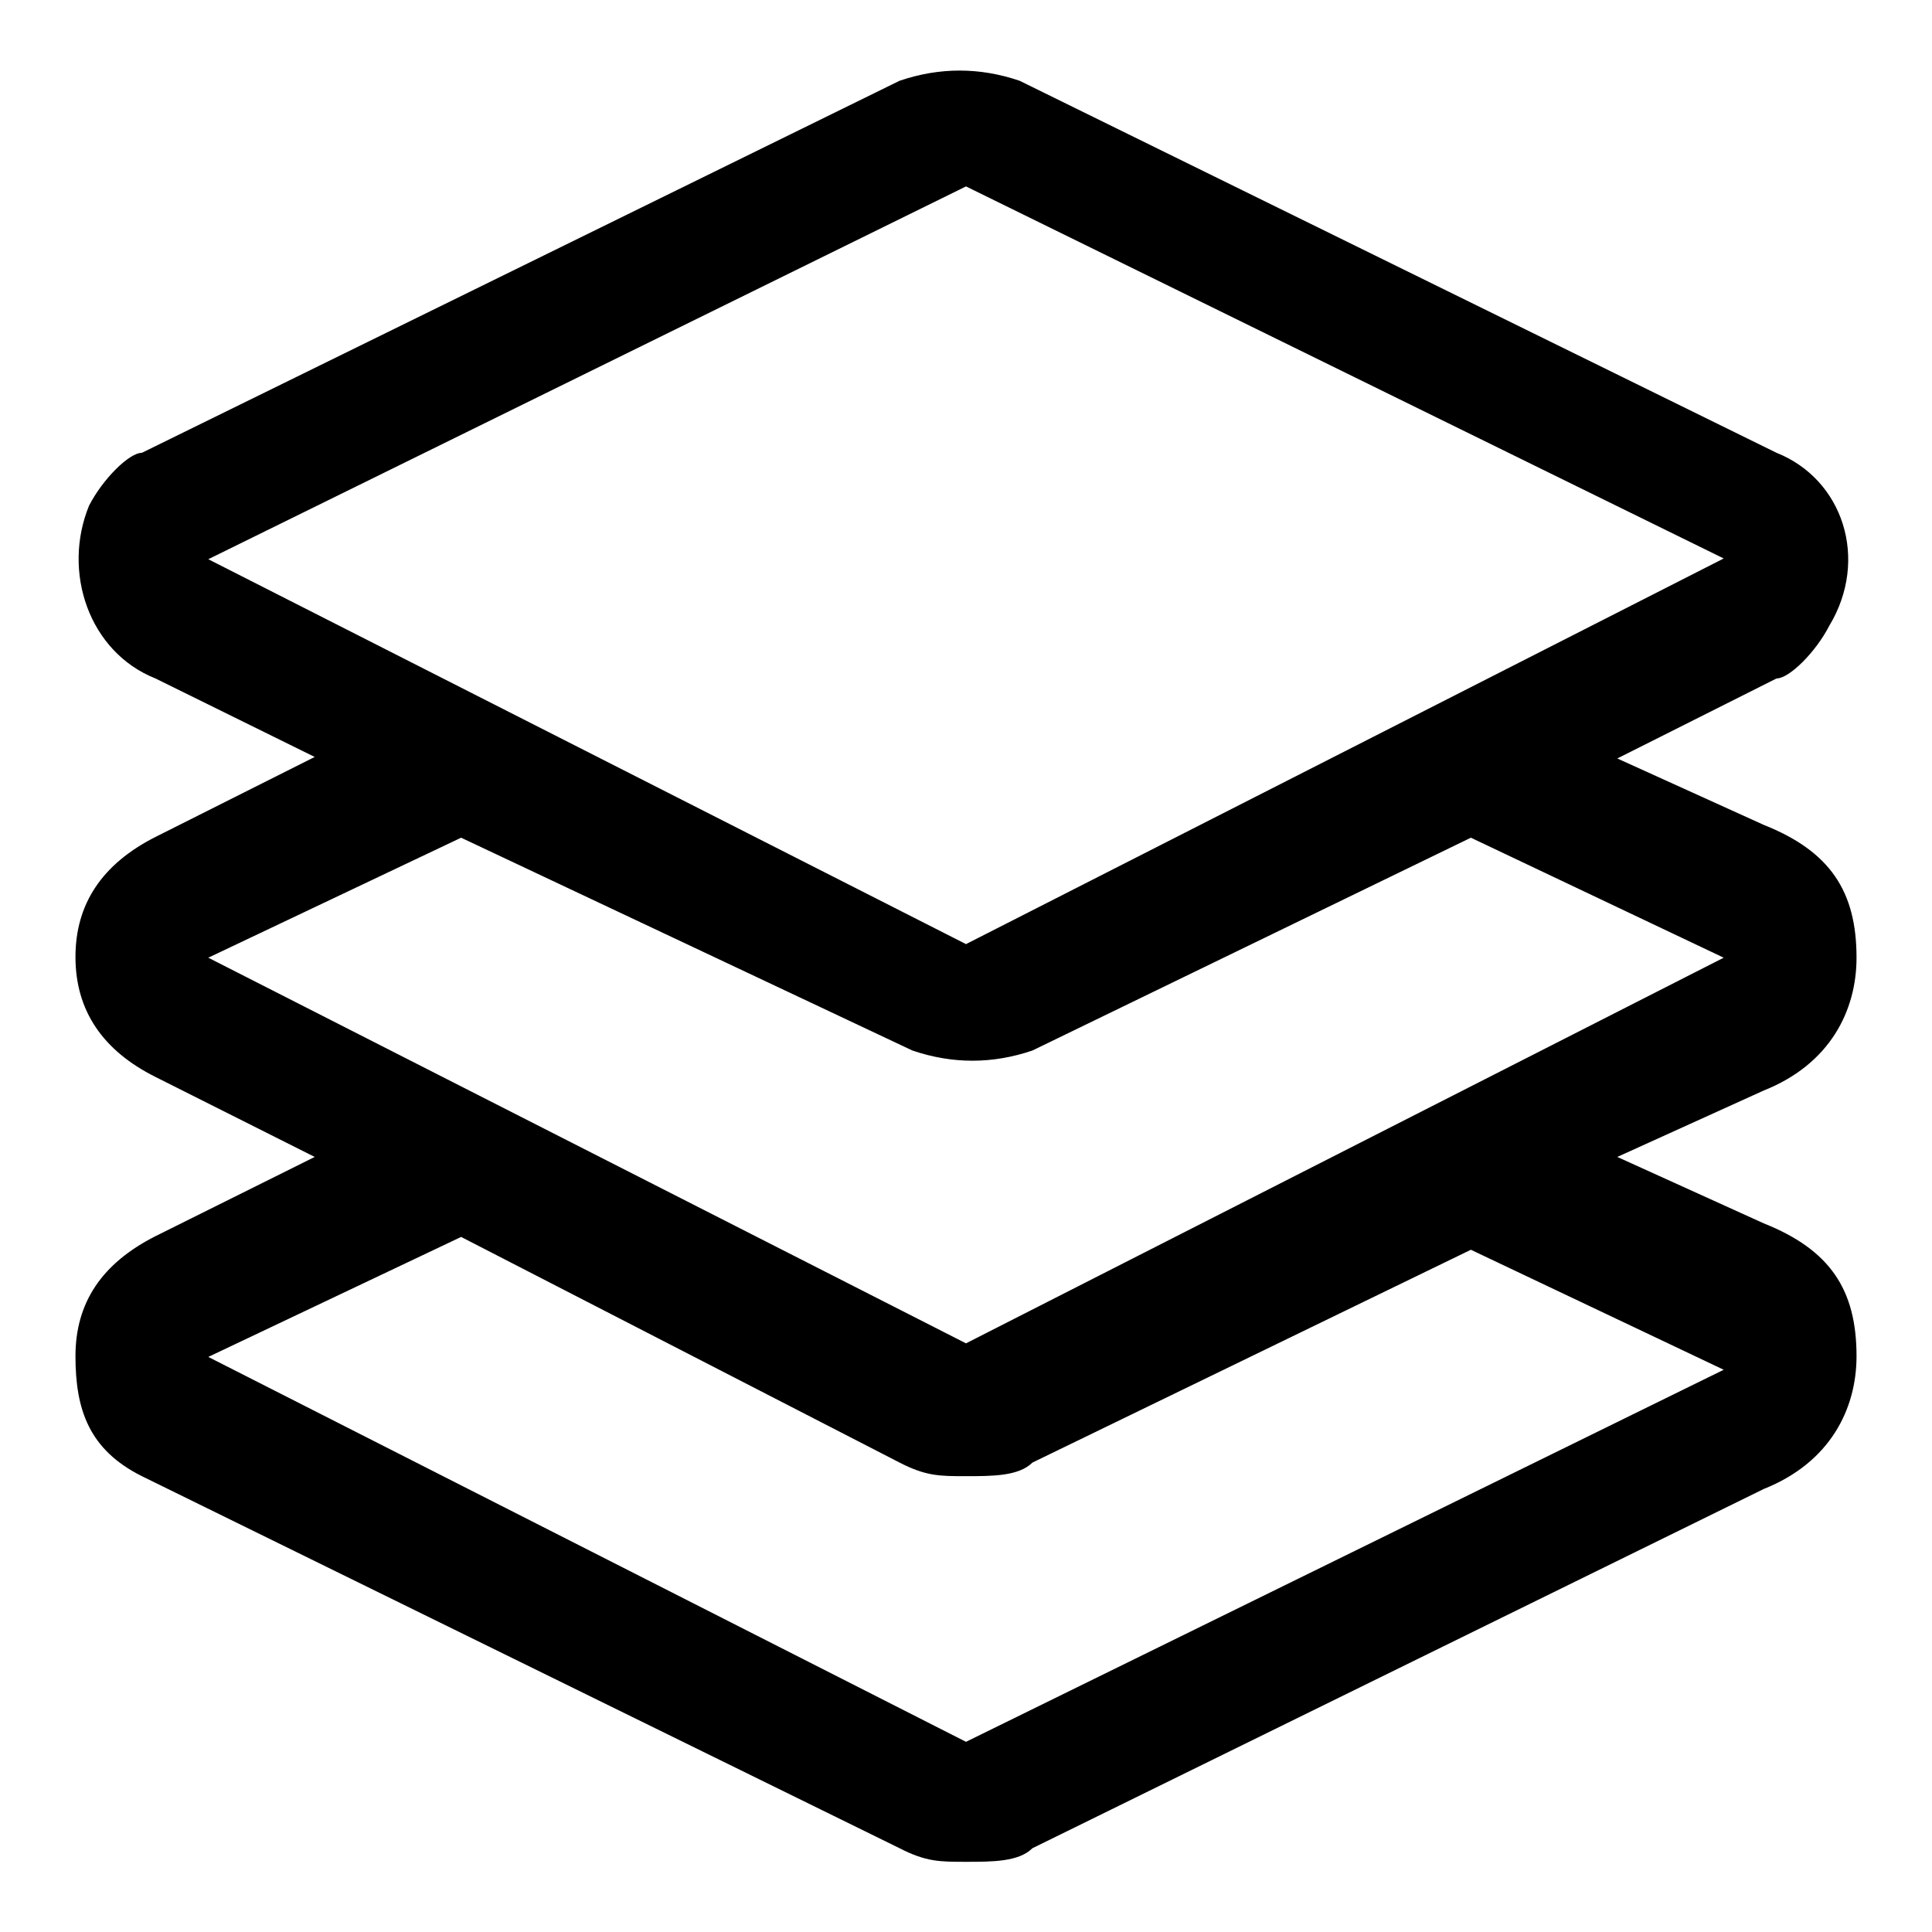
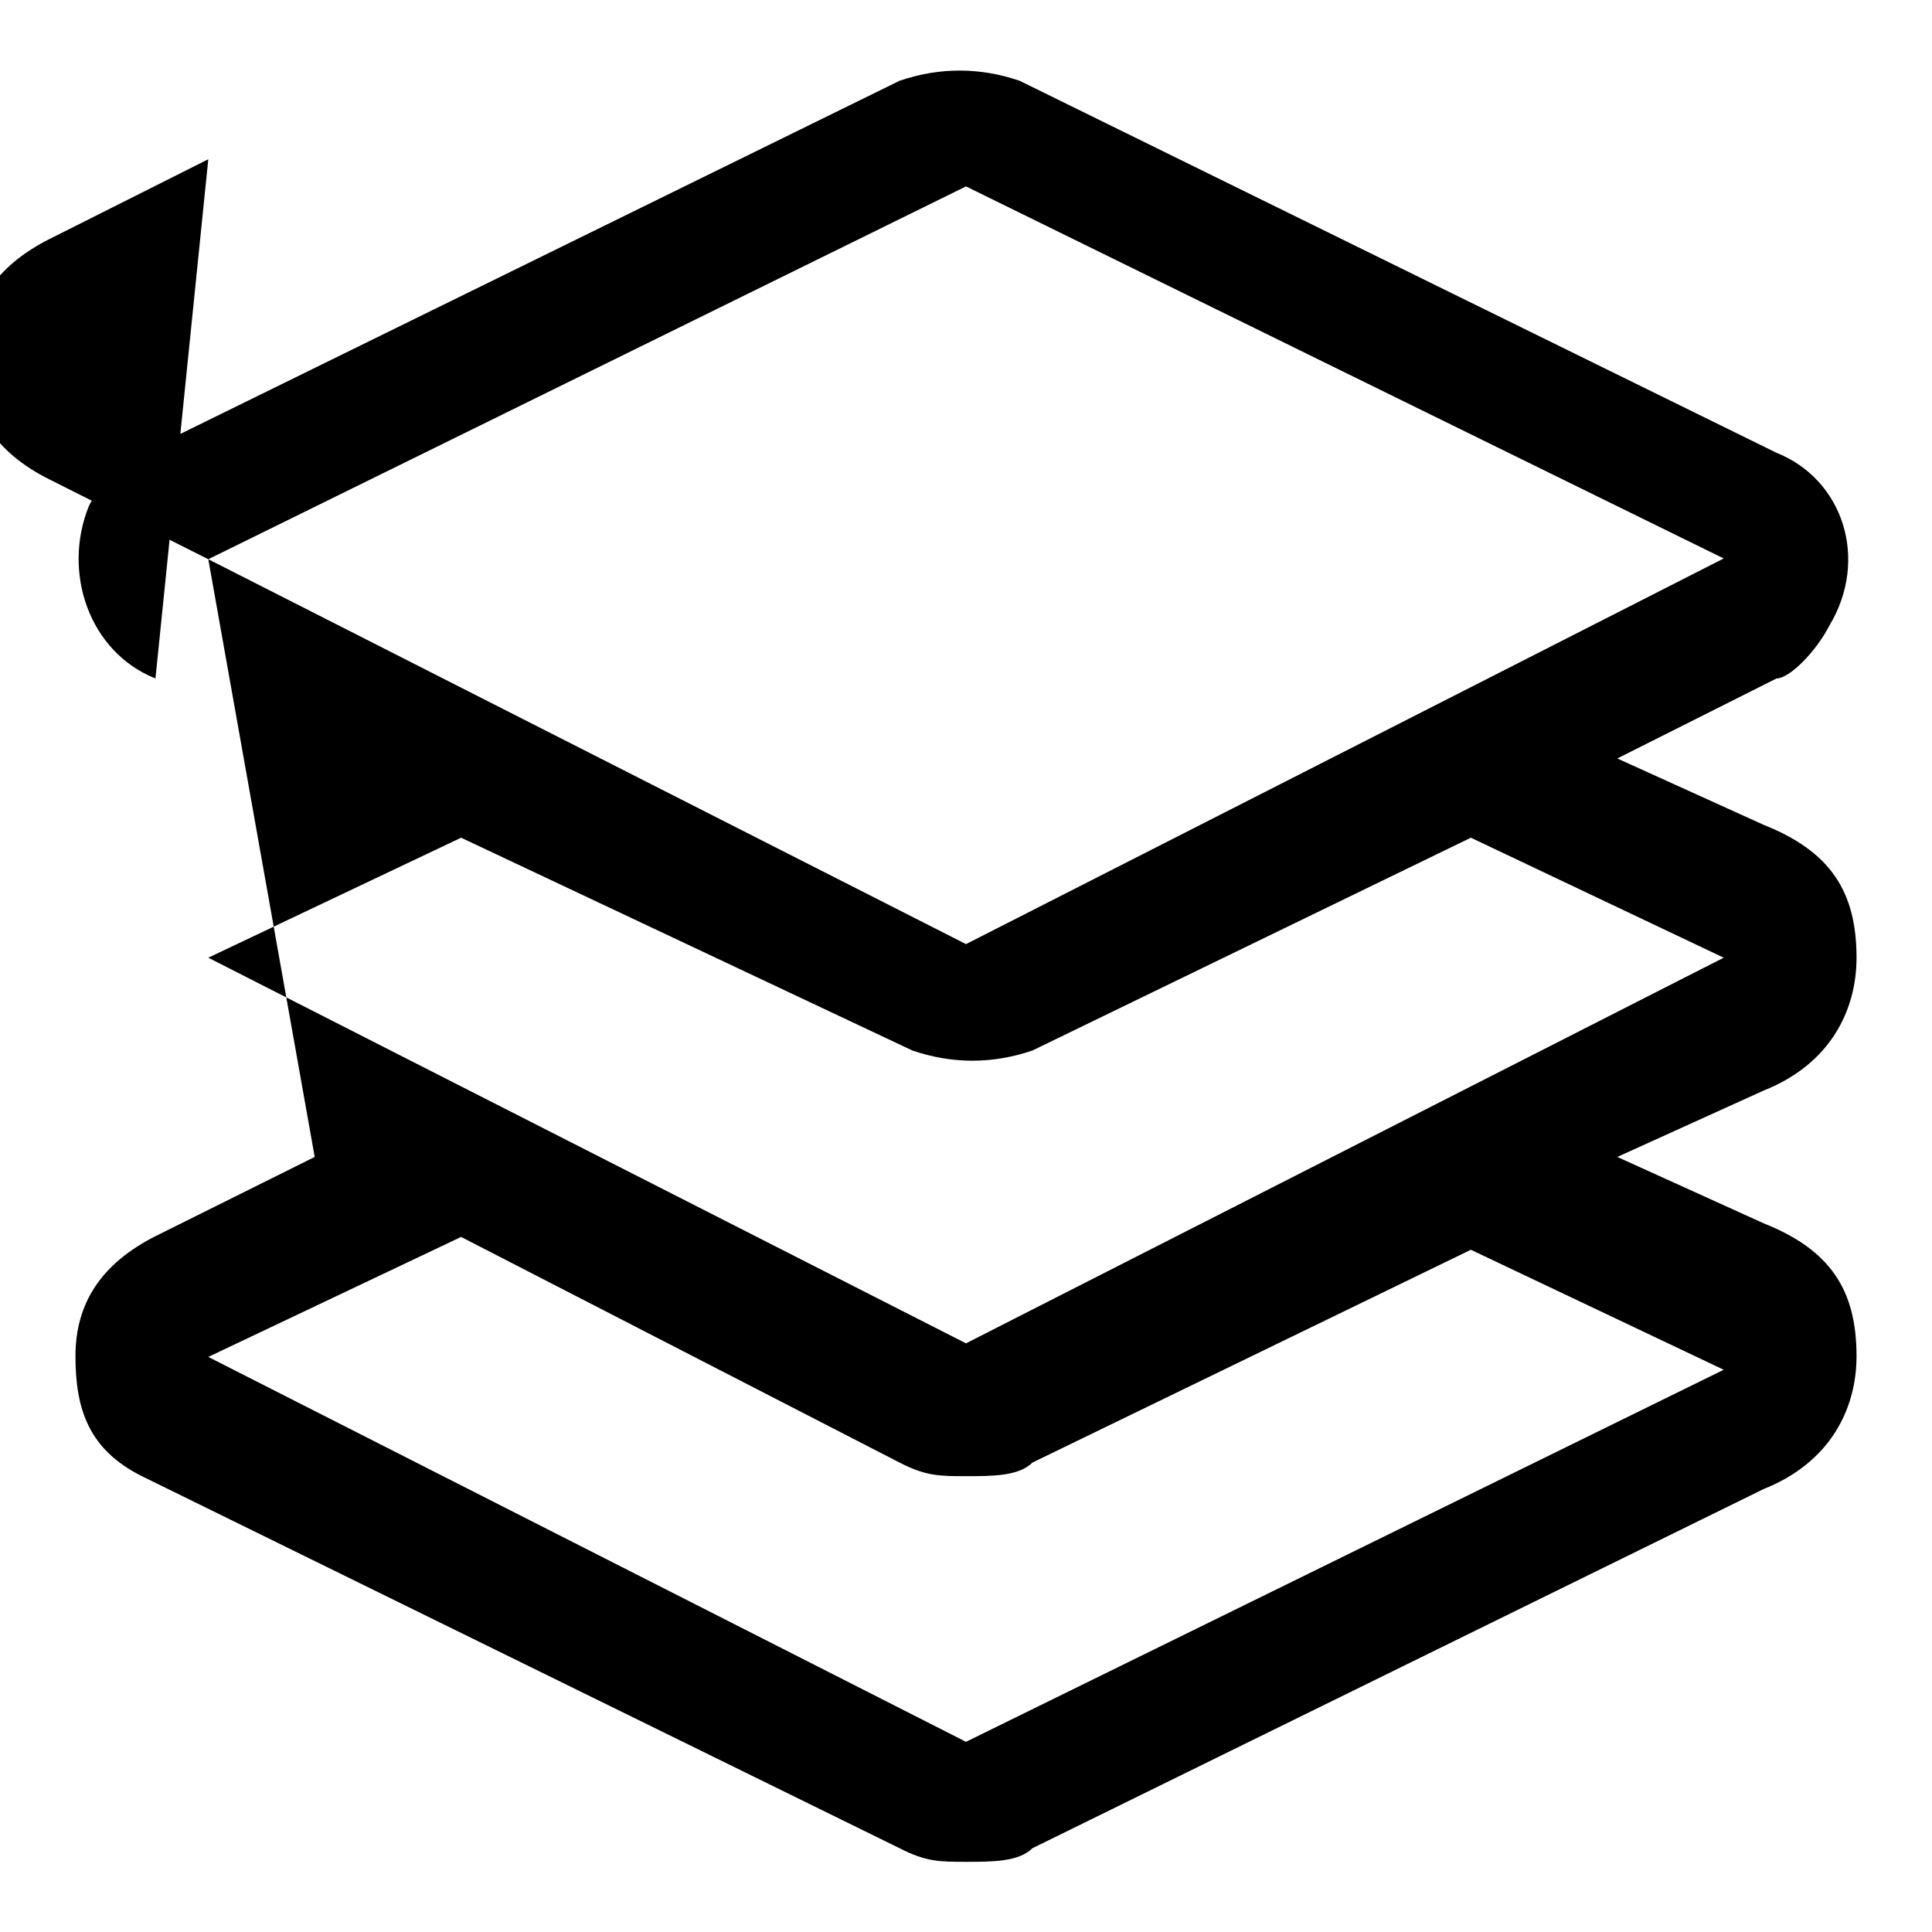
<svg xmlns="http://www.w3.org/2000/svg" version="1.1" x="0px" y="0px" viewBox="0 0 256 256" enable-background="new 0 0 256 256" xml:space="preserve">
  <g>
-     <path fill="#000000" d="M27.6,74.1L128,125.1l100.4-51.1L128,24.7L27.6,74.1z M41.7,153.3l-21.1-10.6c-7-3.5-10.6-8.8-10.6-15.9 c0-7,3.5-12.3,10.6-15.9l21.1-10.6L20.6,89.9C11.8,86.4,8.2,75.8,11.8,67c1.8-3.5,5.3-7,7-7l100.4-49.3c5.3-1.8,10.6-1.8,15.9,0 L235.4,60c8.8,3.5,12.3,14.1,7,22.9c-1.8,3.5-5.3,7-7,7l-21.1,10.6l19.4,8.8c8.8,3.5,12.3,8.8,12.3,17.6c0,7-3.5,14.1-12.3,17.6 l-19.4,8.8l19.4,8.8c8.8,3.5,12.3,8.8,12.3,17.6c0,7-3.5,14.1-12.3,17.6l-96.9,47.6c-1.8,1.8-5.3,1.8-8.8,1.8c-3.5,0-5.3,0-8.8-1.8 L18.8,195.6c-7-3.5-8.8-8.8-8.8-15.9s3.5-12.3,10.6-15.9L41.7,153.3z M61.1,163.9l-33.5,15.9L128,230.8l100.4-49.3l-33.5-15.9 l-58.1,28.2c-1.8,1.8-5.3,1.8-8.8,1.8c-3.5,0-5.3,0-8.8-1.8L61.1,163.9L61.1,163.9z M194.9,111l-58.1,28.2 c-5.3,1.8-10.6,1.8-15.9,0L61.1,111l-33.5,15.9L128,178l100.4-51.1L194.9,111z" />
+     <path fill="#000000" d="M27.6,74.1L128,125.1l100.4-51.1L128,24.7L27.6,74.1z l-21.1-10.6c-7-3.5-10.6-8.8-10.6-15.9 c0-7,3.5-12.3,10.6-15.9l21.1-10.6L20.6,89.9C11.8,86.4,8.2,75.8,11.8,67c1.8-3.5,5.3-7,7-7l100.4-49.3c5.3-1.8,10.6-1.8,15.9,0 L235.4,60c8.8,3.5,12.3,14.1,7,22.9c-1.8,3.5-5.3,7-7,7l-21.1,10.6l19.4,8.8c8.8,3.5,12.3,8.8,12.3,17.6c0,7-3.5,14.1-12.3,17.6 l-19.4,8.8l19.4,8.8c8.8,3.5,12.3,8.8,12.3,17.6c0,7-3.5,14.1-12.3,17.6l-96.9,47.6c-1.8,1.8-5.3,1.8-8.8,1.8c-3.5,0-5.3,0-8.8-1.8 L18.8,195.6c-7-3.5-8.8-8.8-8.8-15.9s3.5-12.3,10.6-15.9L41.7,153.3z M61.1,163.9l-33.5,15.9L128,230.8l100.4-49.3l-33.5-15.9 l-58.1,28.2c-1.8,1.8-5.3,1.8-8.8,1.8c-3.5,0-5.3,0-8.8-1.8L61.1,163.9L61.1,163.9z M194.9,111l-58.1,28.2 c-5.3,1.8-10.6,1.8-15.9,0L61.1,111l-33.5,15.9L128,178l100.4-51.1L194.9,111z" />
  </g>
</svg>